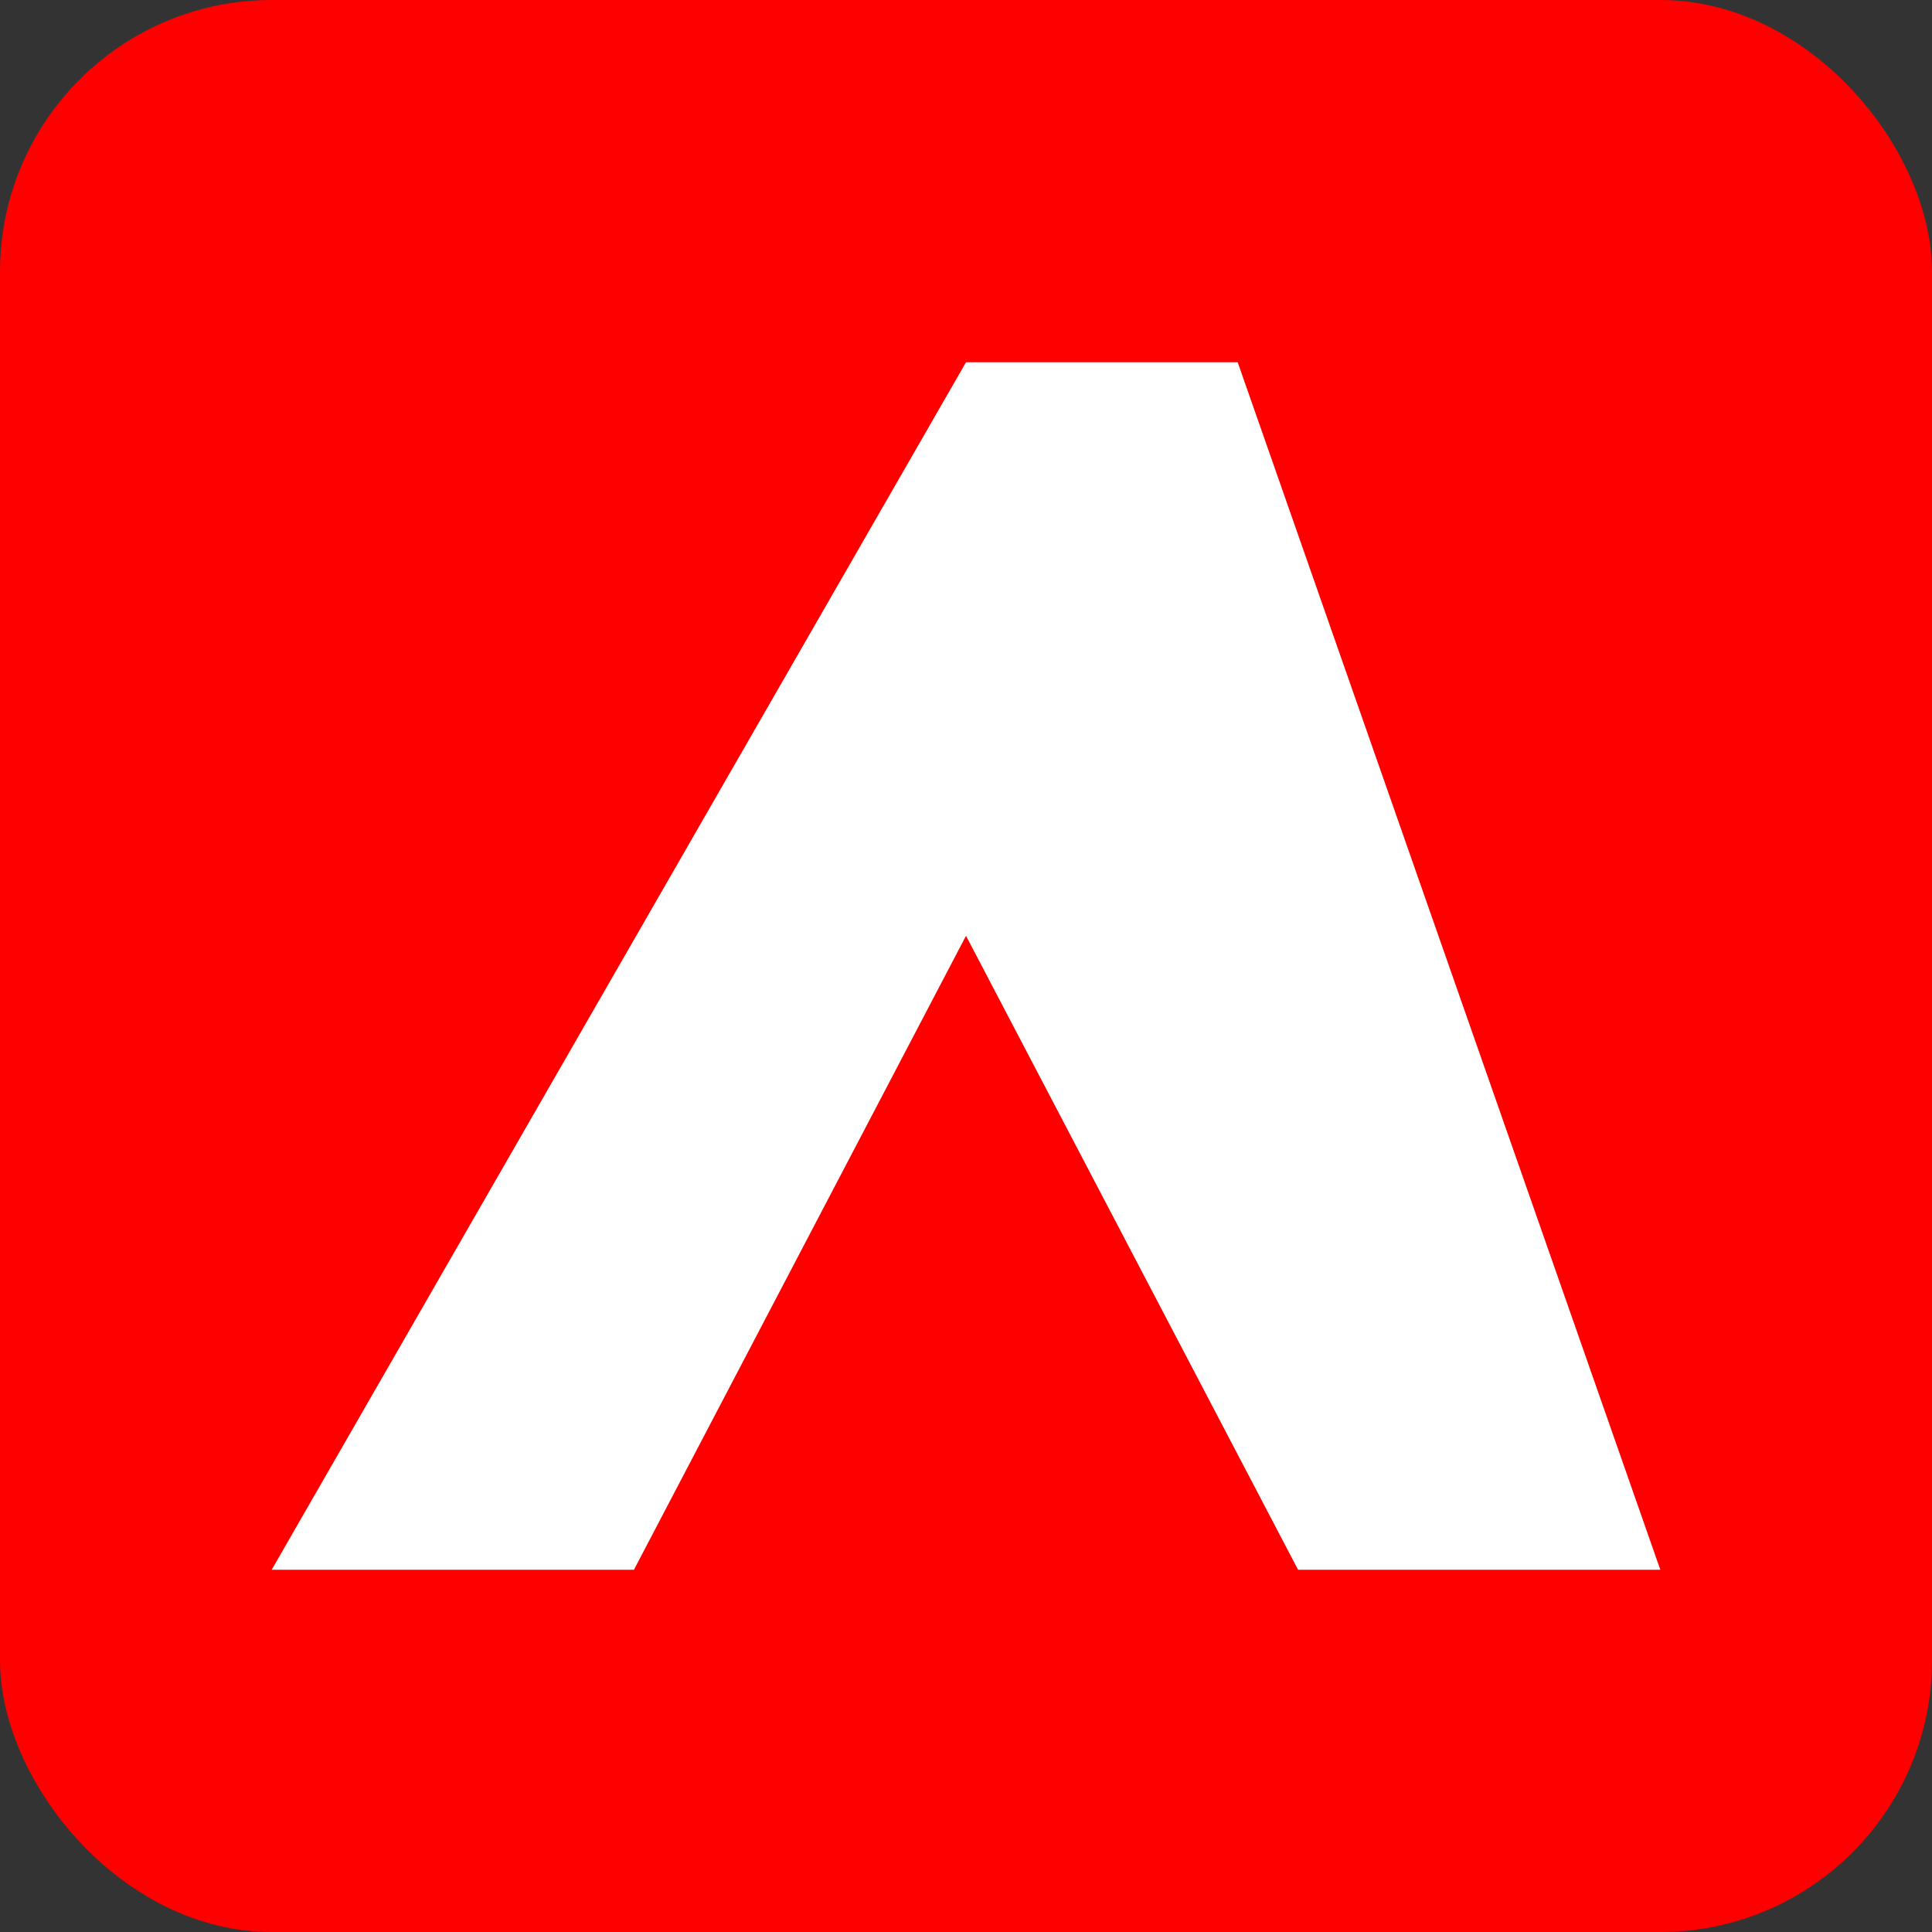
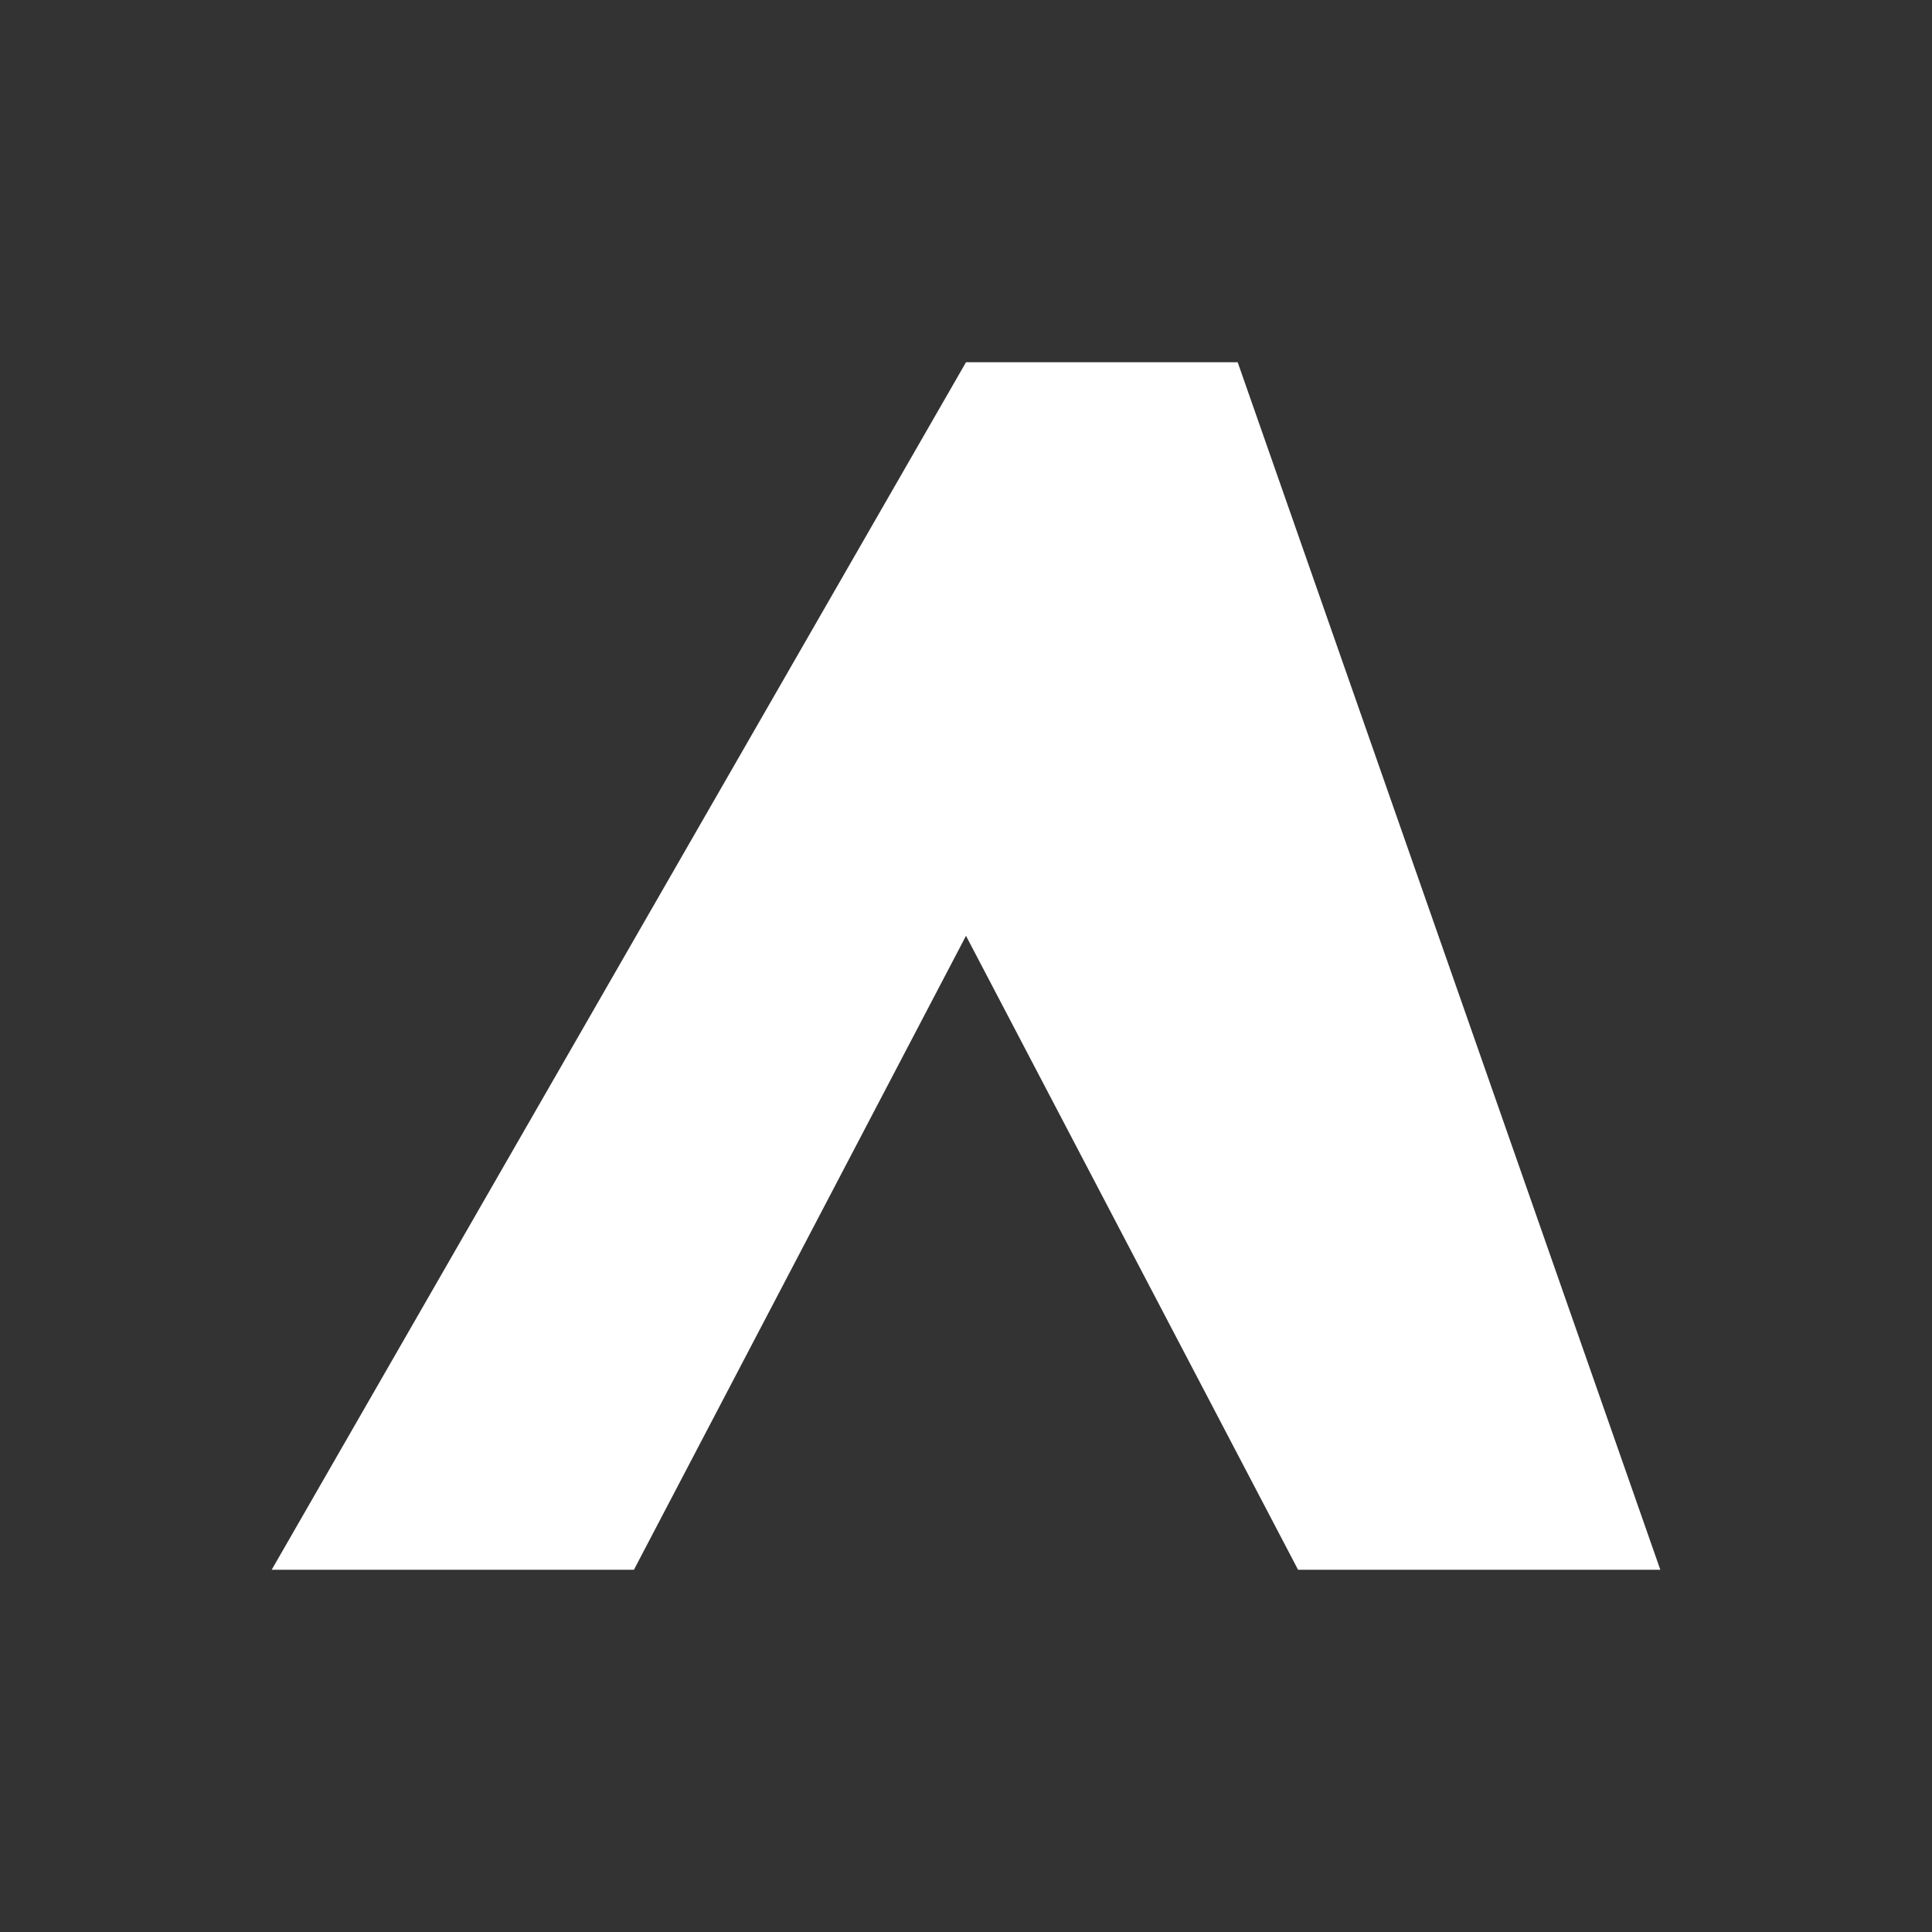
<svg xmlns="http://www.w3.org/2000/svg" viewBox="0 0 128 128" role="img" aria-label="Adobe logo">
  <rect x="0" y="0" width="128" height="128" fill="#333333" stroke="none" />
-   <rect width="128" height="128" rx="18" fill="#ff0000" />
  <path d="M64 24 18 104h24l22-42 22 42h24L82 24Z" fill="#fff" />
</svg>